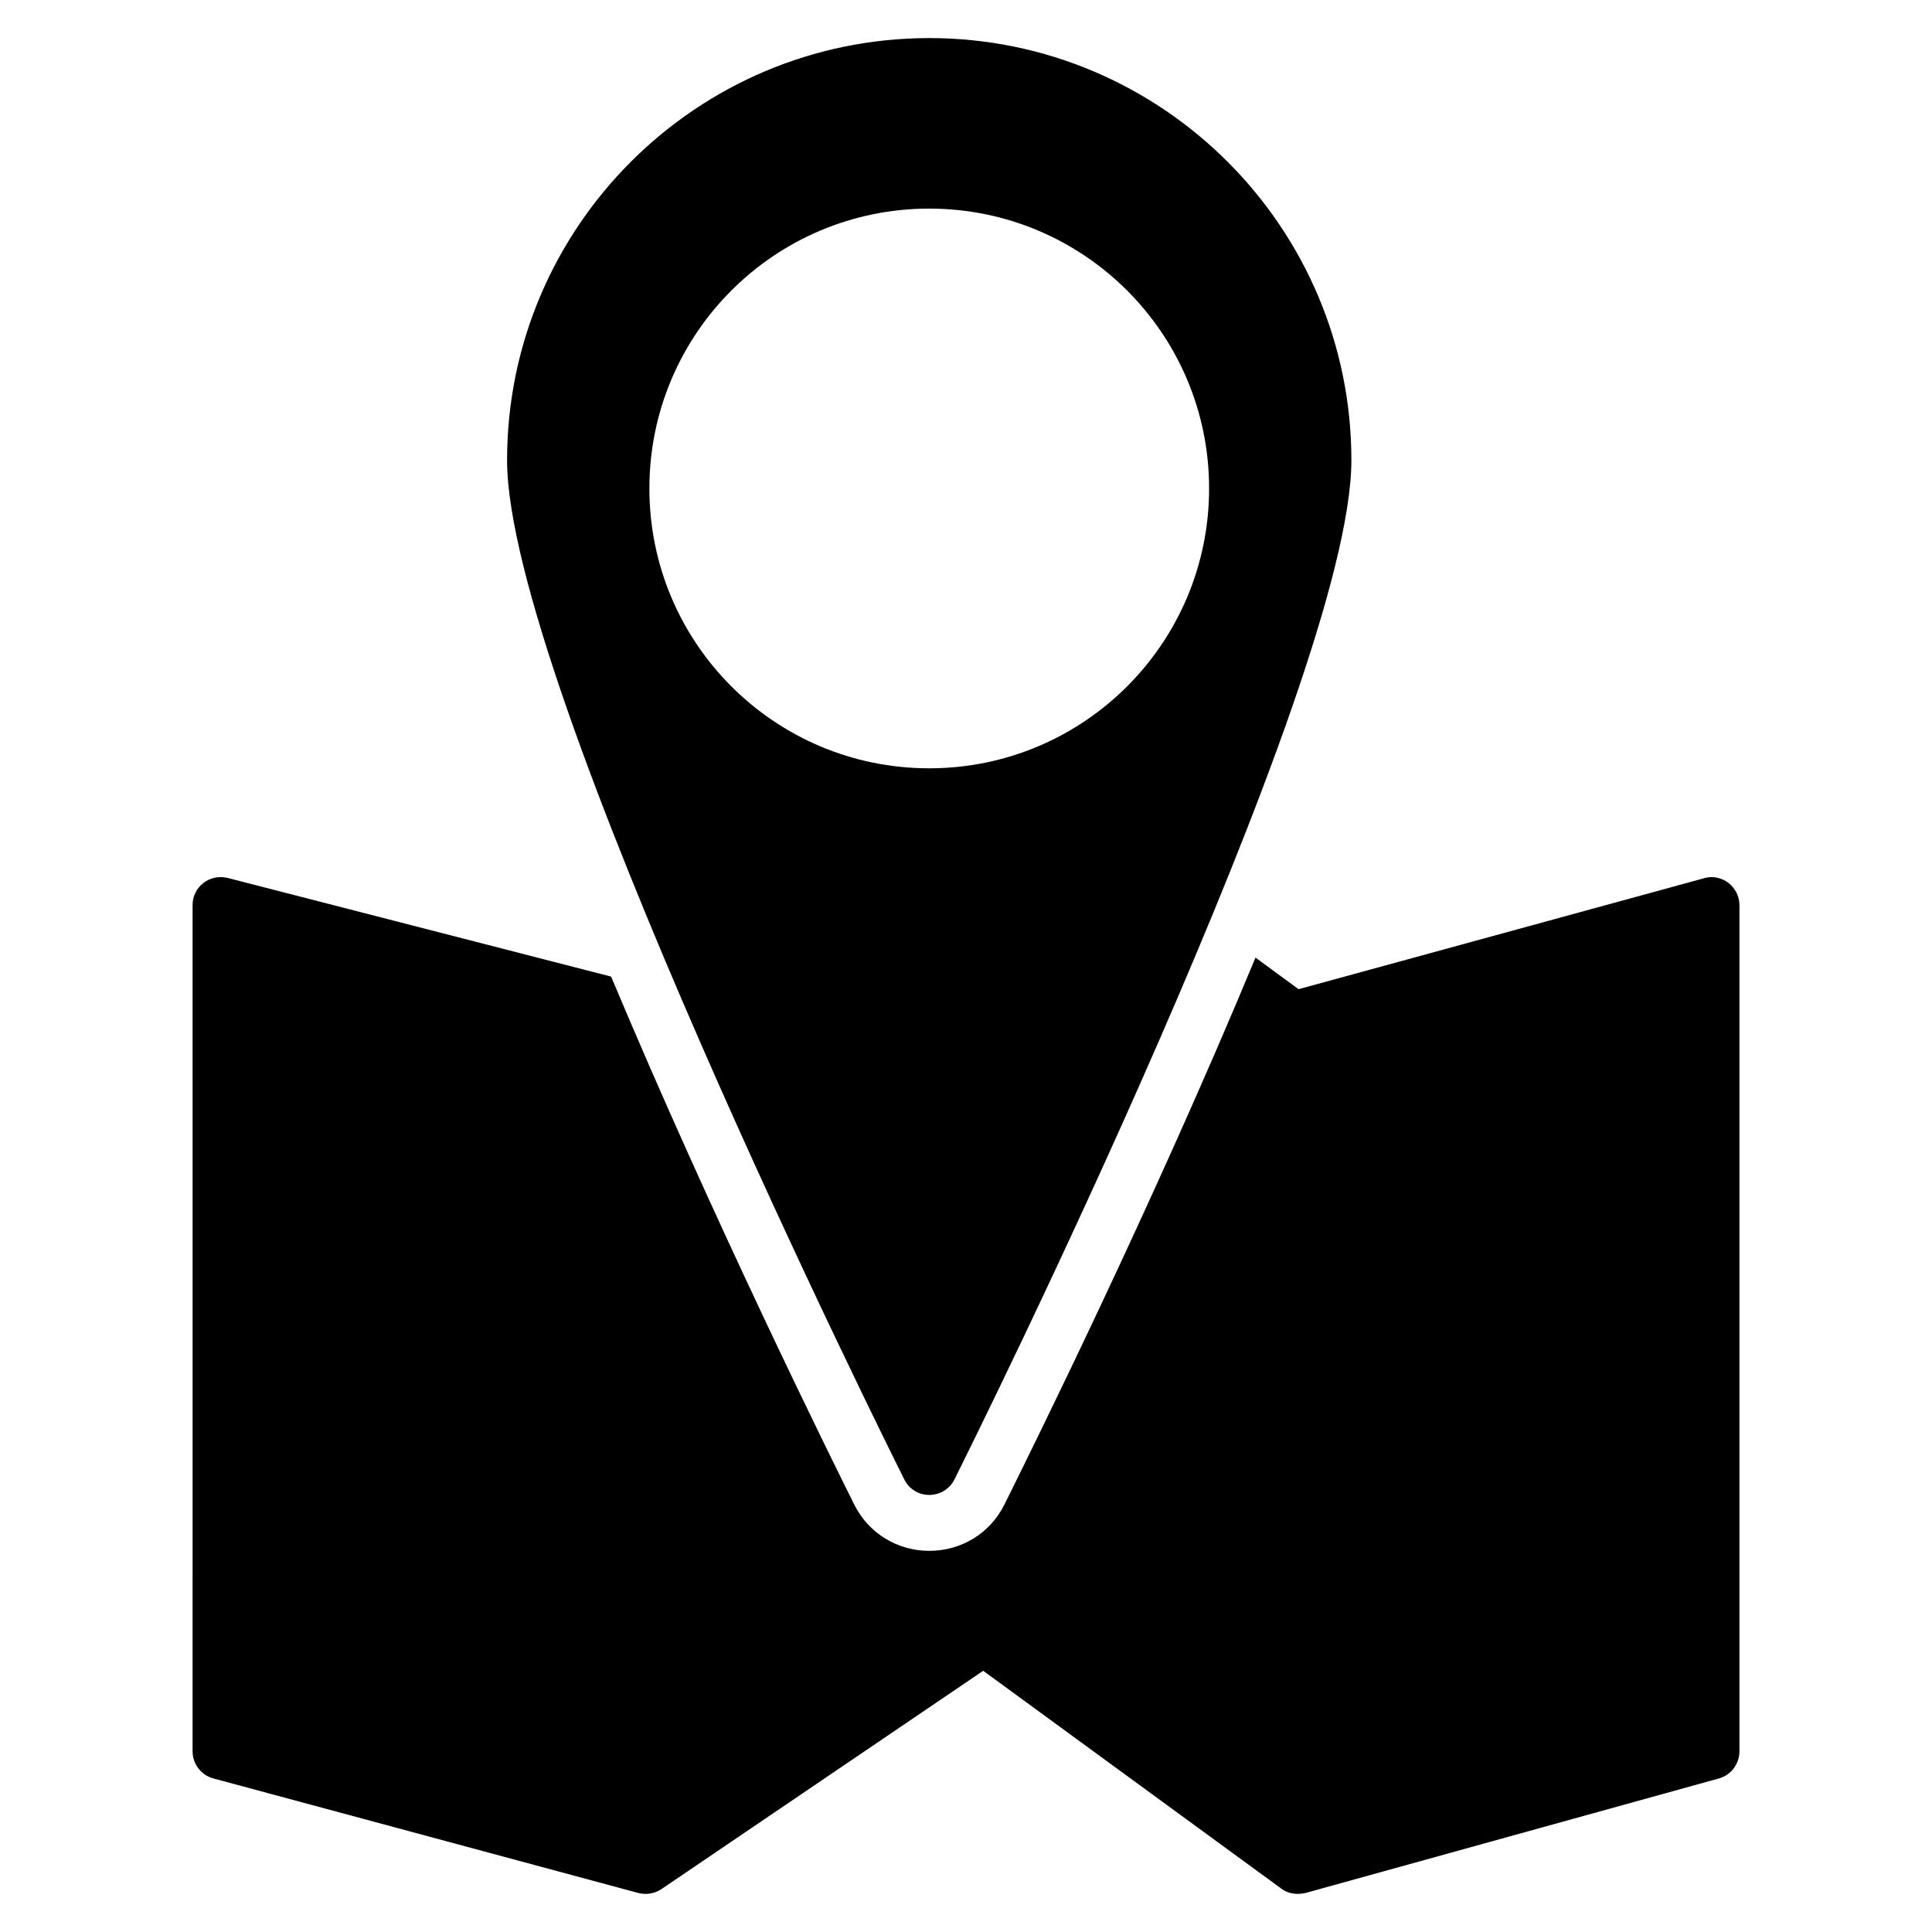
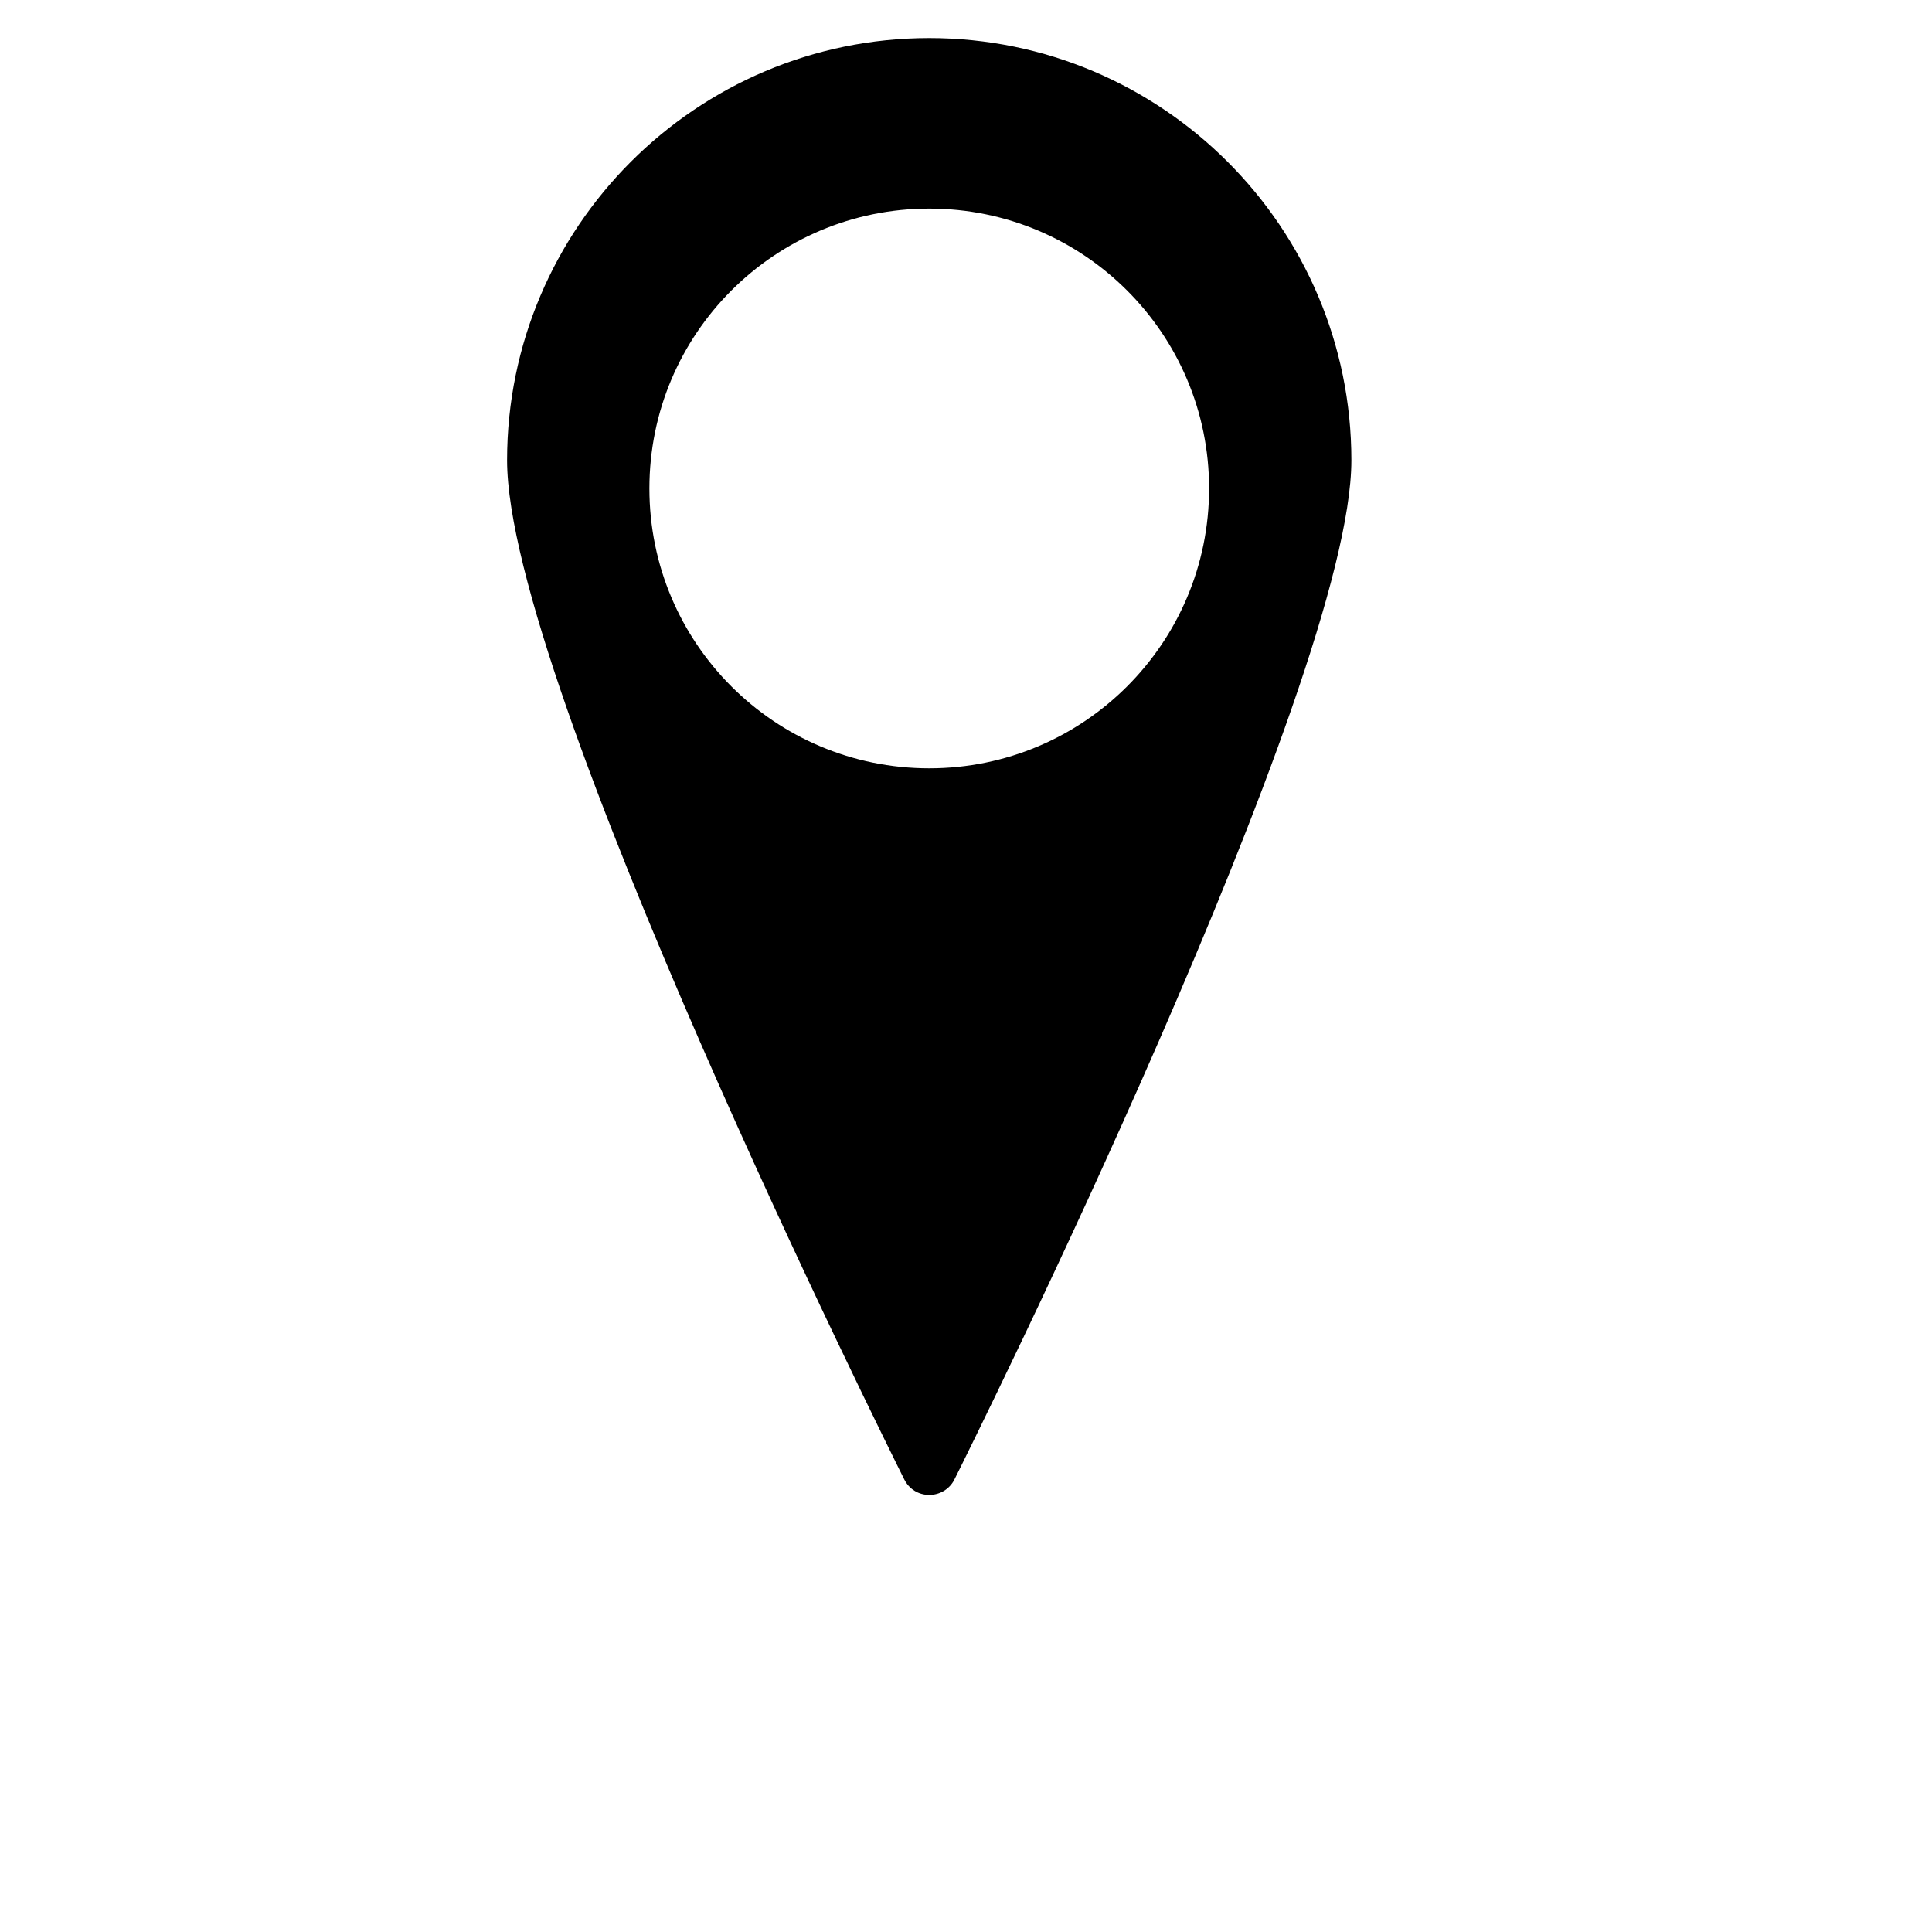
<svg xmlns="http://www.w3.org/2000/svg" fill="#000000" width="800px" height="800px" version="1.1" viewBox="144 144 512 512">
  <g>
-     <path d="m604.97 383.84v224.27c0 3.336-2.223 6.297-5.41 7.188l-109.65 30.375c-0.668 0.148-1.332 0.223-2 0.223-1.555 0-3.113-0.445-4.371-1.406l-78.98-57.715-85.277 57.863c-1.777 1.184-4 1.555-6.074 1.035l-112.69-30.375c-3.262-0.891-5.484-3.852-5.484-7.188l0.004-224.27c0-2.297 1.039-4.445 2.891-5.852 1.777-1.406 4.148-1.852 6.371-1.332l101.65 26.152c27.191 64.828 58.457 127.95 64.457 139.96 3.777 7.559 11.41 12.223 19.855 12.223 8.52 0 16.152-4.668 19.93-12.297 6.074-12.227 38.898-78.312 66.531-144.92l11.41 8.371 107.5-29.418c2.148-0.668 4.594-0.148 6.445 1.258 1.777 1.41 2.891 3.559 2.891 5.856z" />
    <path d="m390.26 154.09c-61.719 0-111.88 50.16-111.88 111.88 0 58.754 100.98 261.54 105.28 270.13 1.258 2.519 3.777 4.074 6.594 4.074 2.816 0 5.41-1.555 6.668-4.074 4.297-8.598 105.21-211.38 105.21-270.13 0-61.719-50.16-111.88-111.88-111.88zm0 193.52c-40.973 0-74.164-33.191-74.164-74.164 0-40.973 33.191-74.164 74.164-74.164 40.973 0 74.164 33.191 74.164 74.164-0.004 40.973-33.195 74.164-74.164 74.164z" />
  </g>
</svg>